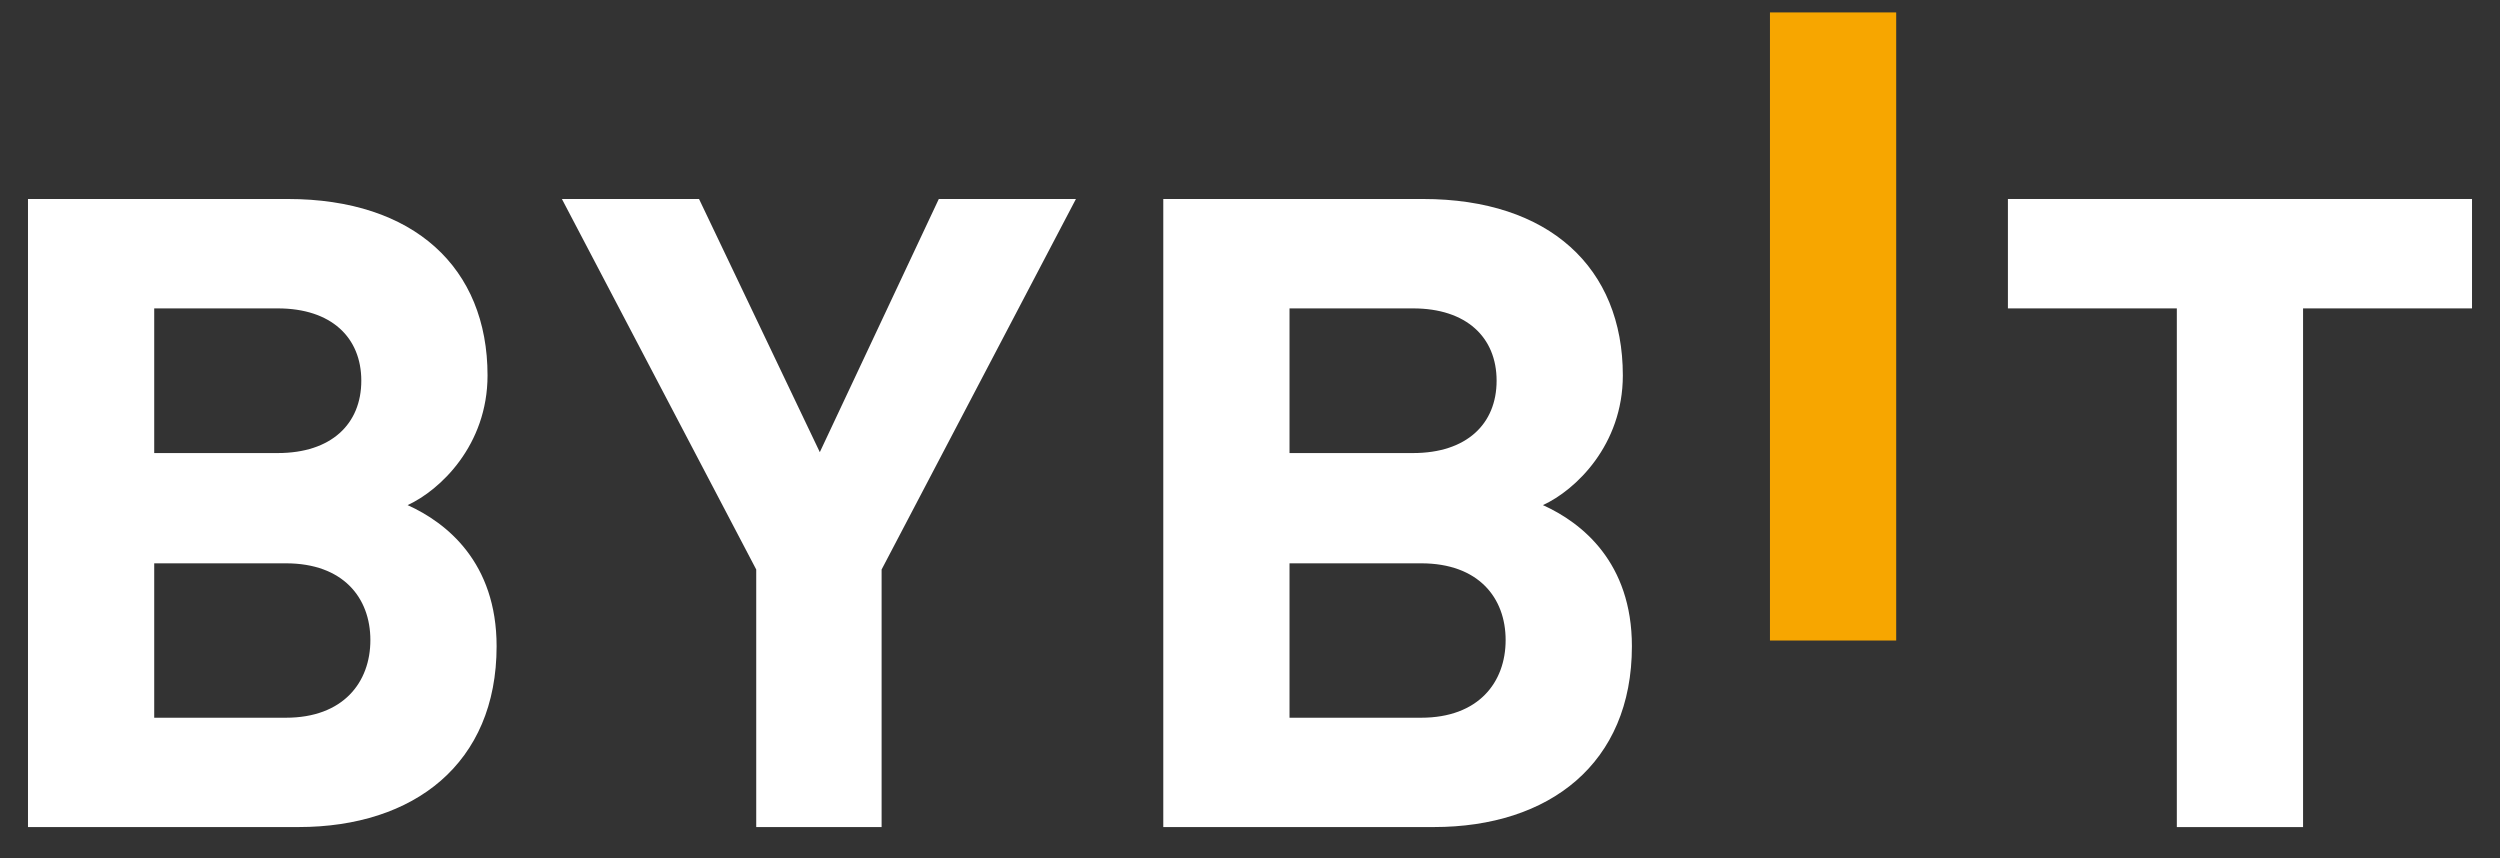
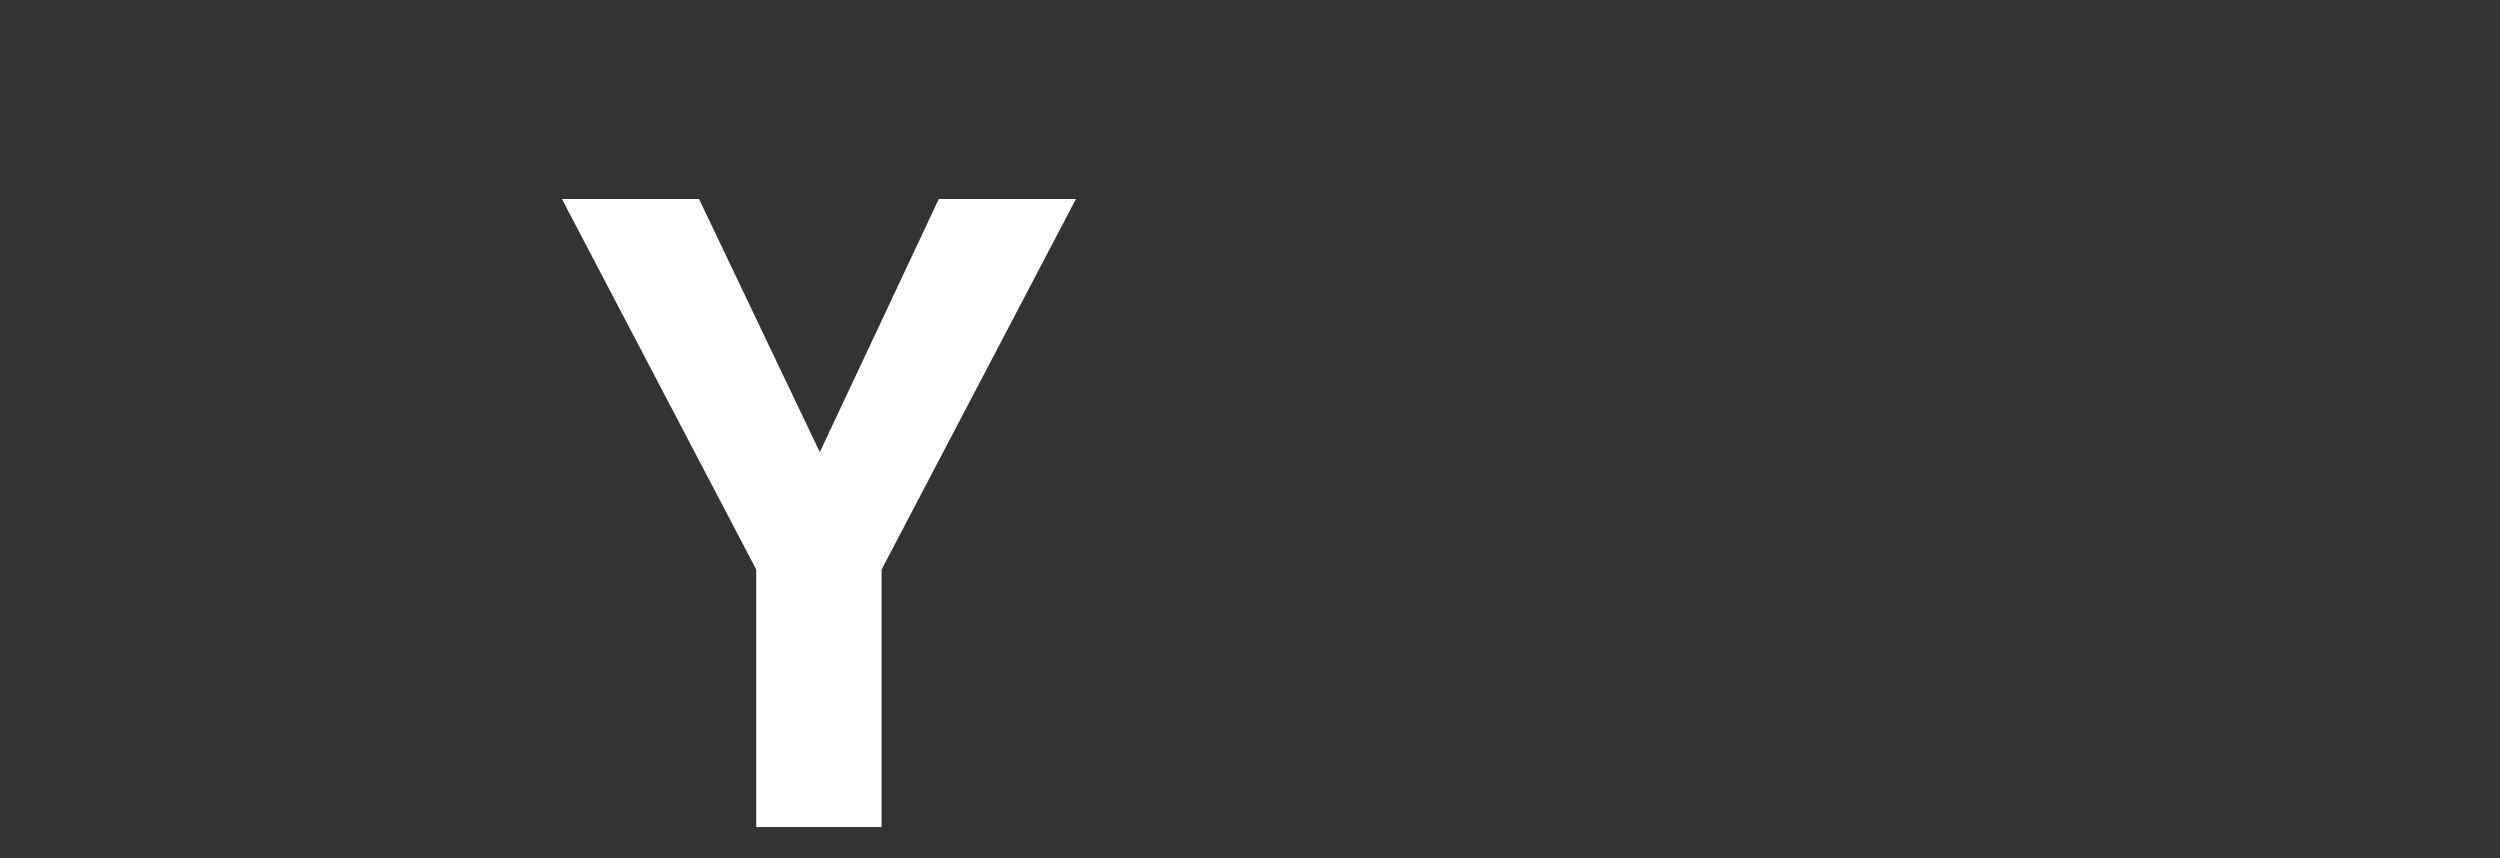
<svg xmlns="http://www.w3.org/2000/svg" width="67" height="23" viewBox="0 0 67 23" fill="none">
  <rect x="0" y="0" width="67" height="23" fill="#333333" stroke="none" />
-   <path d="M47.435 17.166V0.333H50.818V17.166H47.435Z" fill="#F7A600" />
-   <path d="M8.003 22.165H0.75V5.333H7.712C11.095 5.333 13.066 7.177 13.066 10.061C13.066 11.928 11.8 13.135 10.924 13.537C11.97 14.009 13.309 15.073 13.309 17.32C13.309 20.463 11.095 22.165 8.003 22.165ZM7.444 8.265H4.133V12.142H7.444C8.88 12.142 9.683 11.362 9.683 10.203C9.683 9.045 8.88 8.265 7.444 8.265ZM7.663 15.097H4.133V19.235H7.663C9.196 19.235 9.926 18.289 9.926 17.154C9.926 16.019 9.195 15.097 7.663 15.097Z" fill="white" />
  <path d="M23.627 15.263V22.166H20.267V15.263L15.059 5.333H18.734L21.971 12.118L25.16 5.333H28.835L23.627 15.263Z" fill="white" />
-   <path d="M38.429 22.165H31.176V5.333H38.137C41.521 5.333 43.492 7.177 43.492 10.061C43.492 11.928 42.226 13.135 41.35 13.537C42.396 14.009 43.735 15.073 43.735 17.32C43.735 20.463 41.521 22.165 38.429 22.165ZM37.87 8.265H34.559V12.142H37.87C39.305 12.142 40.109 11.362 40.109 10.203C40.109 9.045 39.305 8.265 37.87 8.265ZM38.088 15.097H34.559V19.235H38.088C39.622 19.235 40.351 18.289 40.351 17.154C40.351 16.019 39.622 15.097 38.088 15.097Z" fill="white" />
-   <path d="M61.722 8.265V22.166H58.339V8.265H53.812V5.333H66.25V8.265H61.722Z" fill="white" />
</svg>